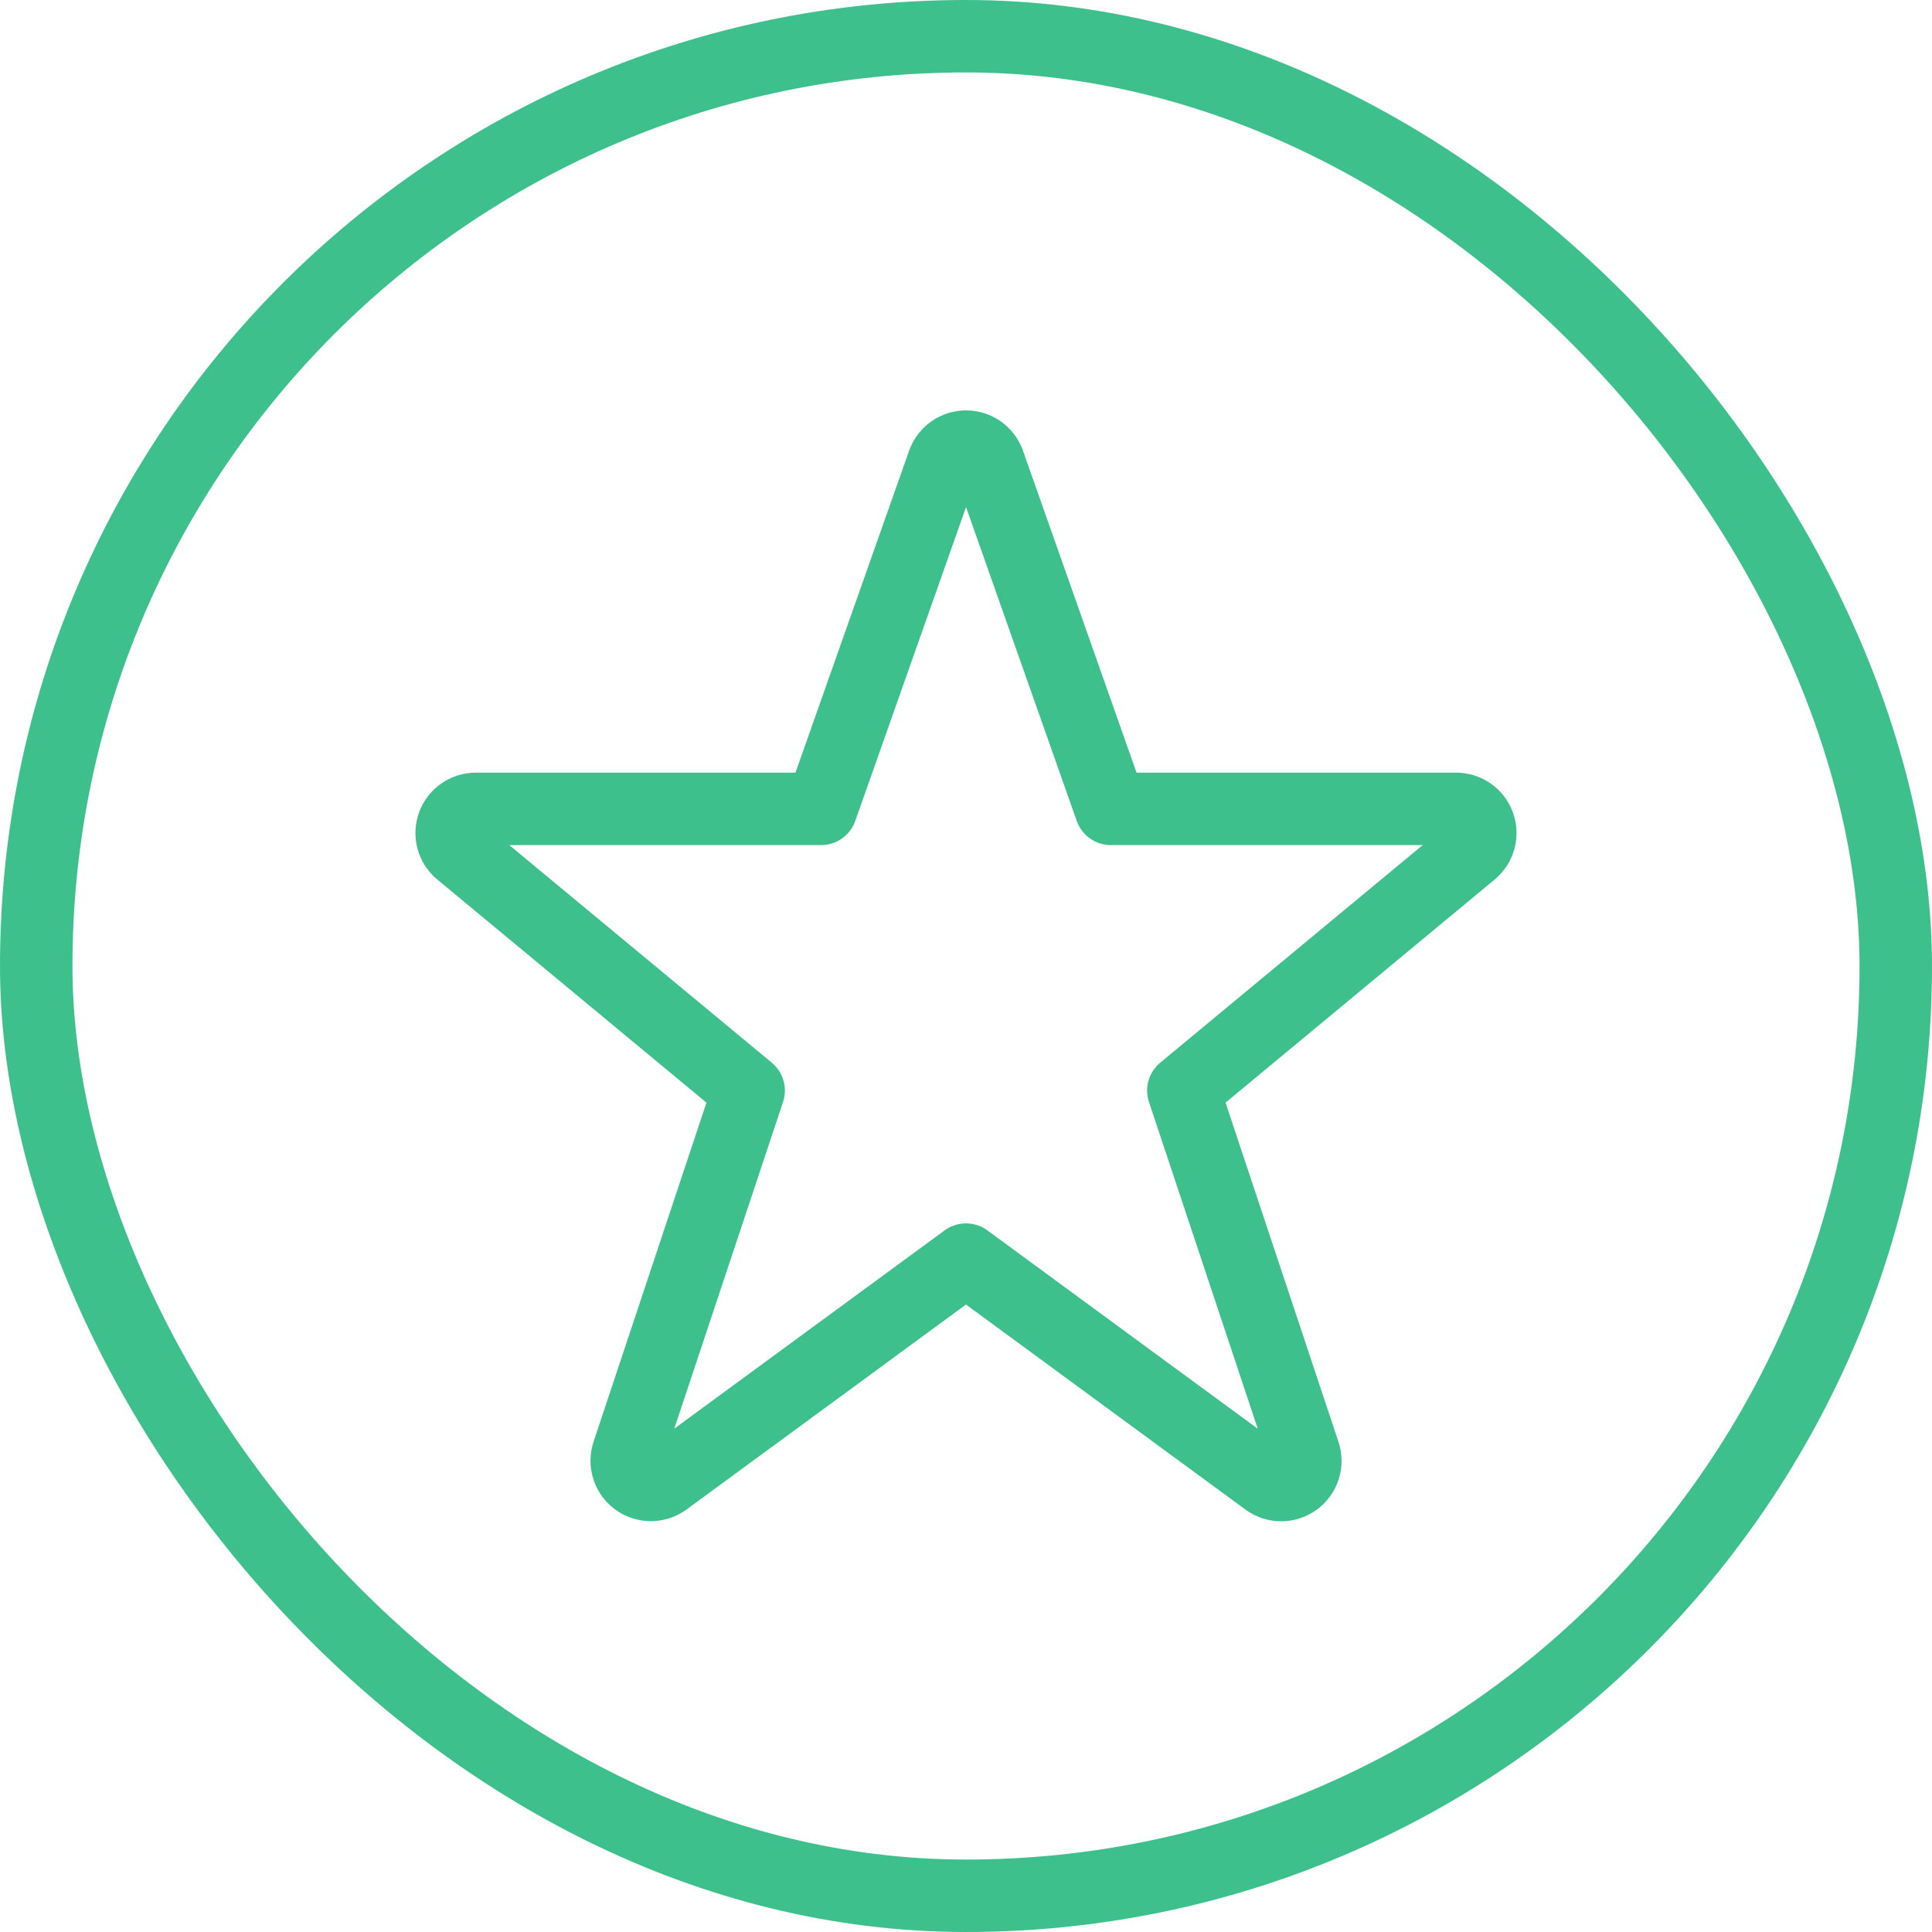
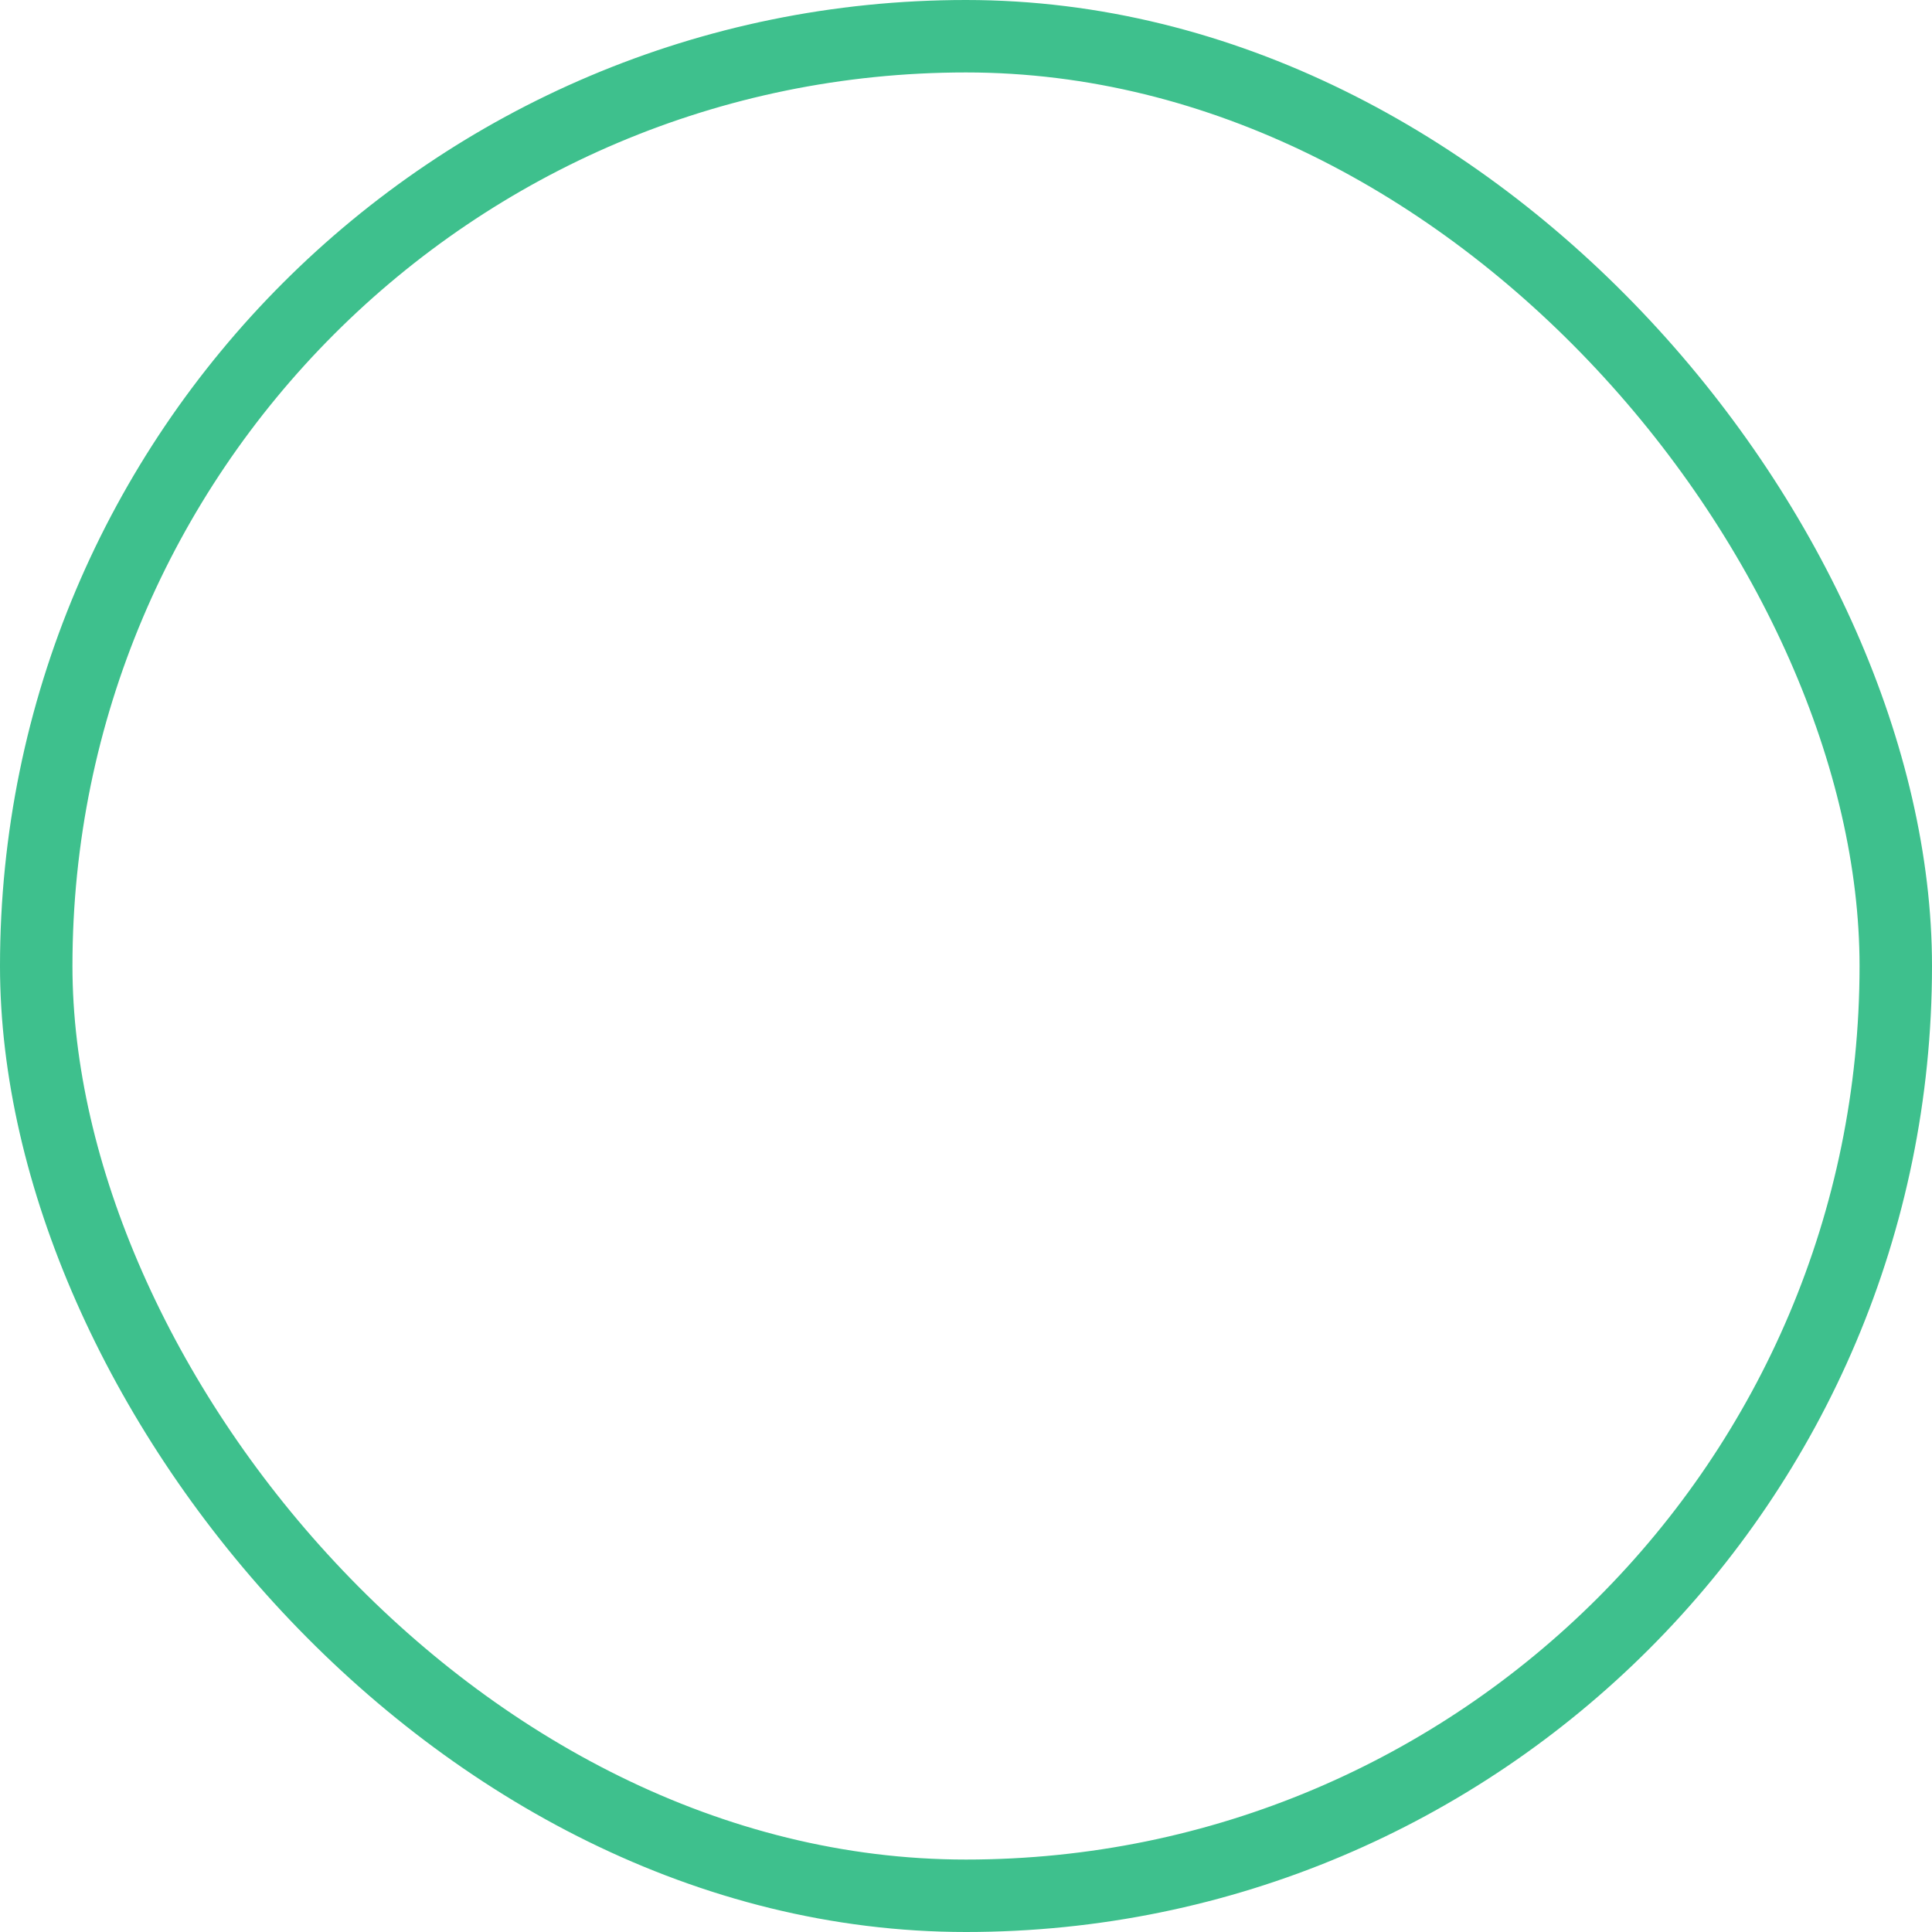
<svg xmlns="http://www.w3.org/2000/svg" width="40" height="40" viewBox="0 0 40 40" fill="none">
  <rect x="0.75" y="0.75" width="38.5" height="38.5" rx="19.25" stroke="#3EC08D" stroke-width="1.5" />
  <g clip-path="url(#clip0_135_19)">
-     <path d="M19.533 9.571C19.569 9.476 19.633 9.394 19.716 9.336C19.8 9.278 19.899 9.247 20.001 9.247C20.103 9.247 20.202 9.278 20.286 9.336C20.369 9.394 20.433 9.476 20.469 9.571L23 16.747H30.148C30.25 16.747 30.35 16.778 30.434 16.837C30.518 16.895 30.582 16.978 30.617 17.074C30.652 17.17 30.658 17.274 30.632 17.373C30.606 17.472 30.551 17.561 30.473 17.627L24.5 22.579L27 30.089C27.033 30.19 27.034 30.298 27.002 30.399C26.969 30.5 26.906 30.588 26.82 30.651C26.734 30.713 26.631 30.747 26.525 30.747C26.419 30.747 26.316 30.713 26.23 30.65L20 26.079L13.767 30.65C13.681 30.712 13.579 30.744 13.473 30.744C13.368 30.743 13.265 30.71 13.18 30.648C13.095 30.585 13.032 30.498 13 30.398C12.967 30.297 12.967 30.189 13 30.089L15.5 22.579L9.526 17.627C9.448 17.561 9.393 17.472 9.367 17.373C9.341 17.274 9.347 17.17 9.382 17.074C9.417 16.978 9.481 16.895 9.565 16.837C9.649 16.778 9.749 16.747 9.851 16.747H17L19.533 9.571Z" stroke="#3EC08D" stroke-width="1.5" stroke-linecap="round" stroke-linejoin="round" />
-   </g>
+     </g>
  <defs>
    <clipPath id="clip0_135_19">
      <rect width="24" height="24" fill="white" transform="translate(8 8)" />
    </clipPath>
  </defs>
</svg>